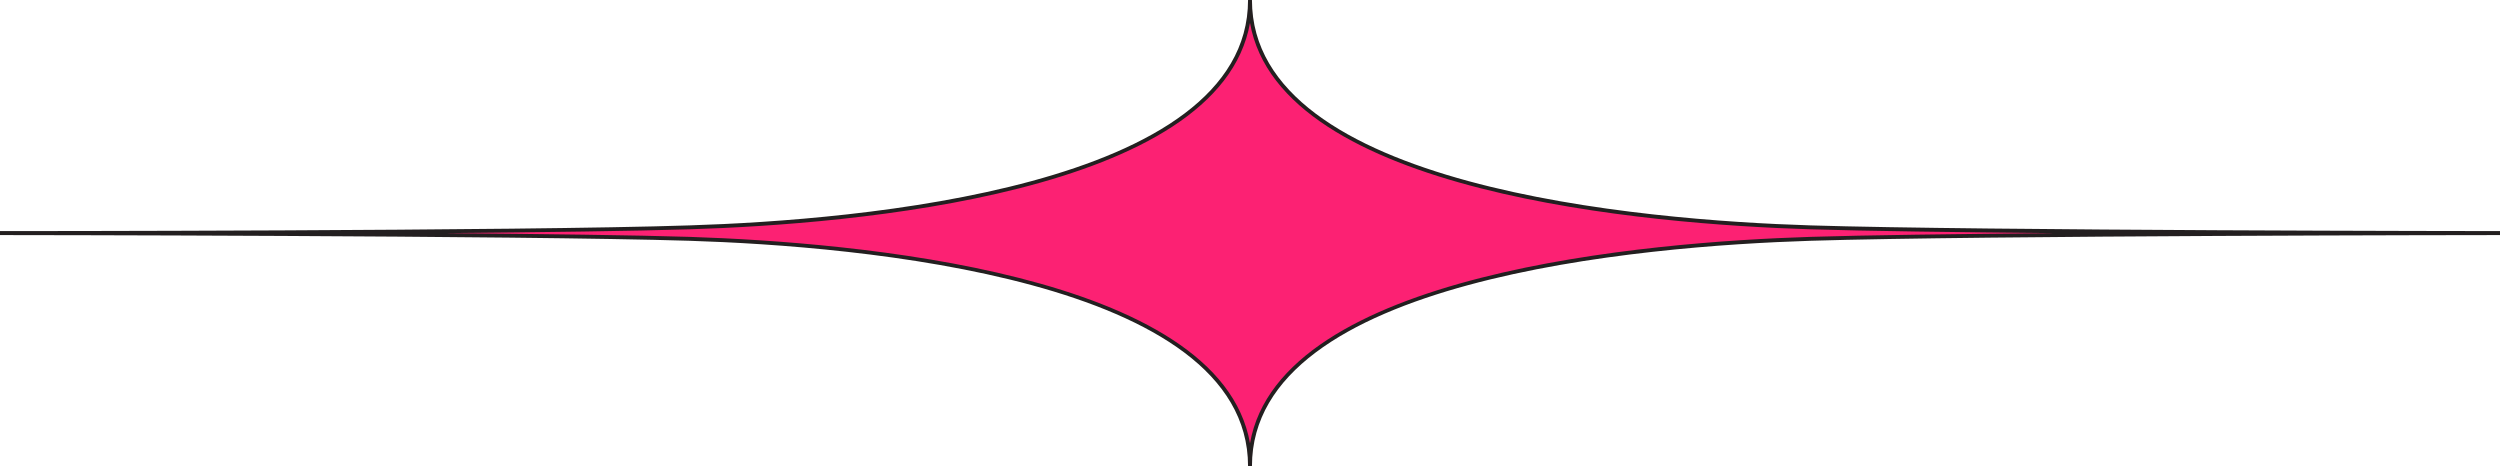
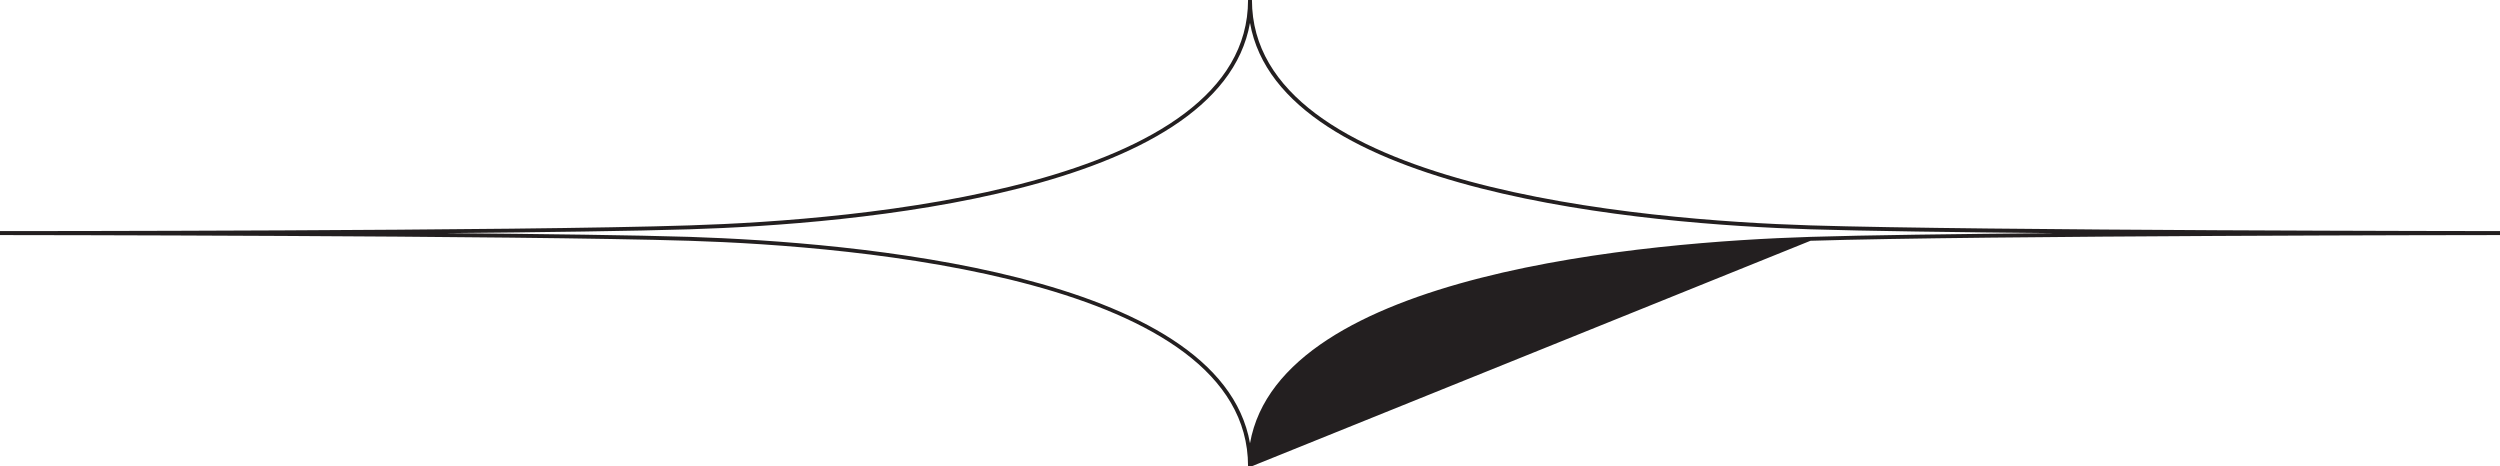
<svg xmlns="http://www.w3.org/2000/svg" id="Layer_1" data-name="Layer 1" viewBox="0 0 320 59.67">
  <defs>
    <style>.cls-1{fill:#fc2173;}.cls-2{fill:#231f20;}</style>
  </defs>
  <title>img-asset-01Artboard 1</title>
-   <path class="cls-1" d="M231.73,29.1c-33.14-1-71.73-8-71.73-29.1,0,21.15-38.59,28.07-71.73,29.1C66.21,29.79,0,29.84,0,29.84s66.21,0,88.27.73c33.14,1,71.73,8,71.73,29.1,0-21.15,38.59-28.06,71.73-29.1,22.06-.69,88.27-.73,88.27-.73S253.79,29.79,231.73,29.1Z" />
-   <path class="cls-2" d="M160.25,59.67h-.5c0-24-50-28.17-71.49-28.85C66.46,30.14.66,30.09,0,30.09v-.51c.66,0,66.46,0,88.26-.73C109.76,28.18,159.75,24,159.75,0h.5c0,24,50,28.18,71.49,28.85,21.8.68,87.6.73,88.26.73v.51c-.66,0-66.46.05-88.26.73C210.24,31.5,160.25,35.65,160.25,59.67ZM57,29.84c12.57.11,24.23.26,31.29.48C109,31,156.14,34.86,160,56.74c3.86-21.88,51-25.77,71.72-26.42,7.06-.22,18.72-.37,31.29-.48-12.57-.11-24.23-.27-31.29-.49C211,28.71,163.86,24.81,160,2.93c-3.86,21.88-51,25.78-71.72,26.42C81.22,29.57,69.56,29.73,57,29.84Z" />
+   <path class="cls-2" d="M160.25,59.67h-.5c0-24-50-28.17-71.49-28.85C66.46,30.14.66,30.09,0,30.09v-.51c.66,0,66.46,0,88.26-.73C109.76,28.18,159.75,24,159.75,0h.5c0,24,50,28.18,71.49,28.85,21.8.68,87.6.73,88.26.73v.51c-.66,0-66.46.05-88.26.73ZM57,29.84c12.57.11,24.23.26,31.29.48C109,31,156.14,34.86,160,56.74c3.86-21.88,51-25.77,71.72-26.42,7.06-.22,18.72-.37,31.29-.48-12.57-.11-24.23-.27-31.29-.49C211,28.71,163.86,24.81,160,2.93c-3.86,21.88-51,25.78-71.72,26.42C81.22,29.57,69.56,29.73,57,29.84Z" />
</svg>